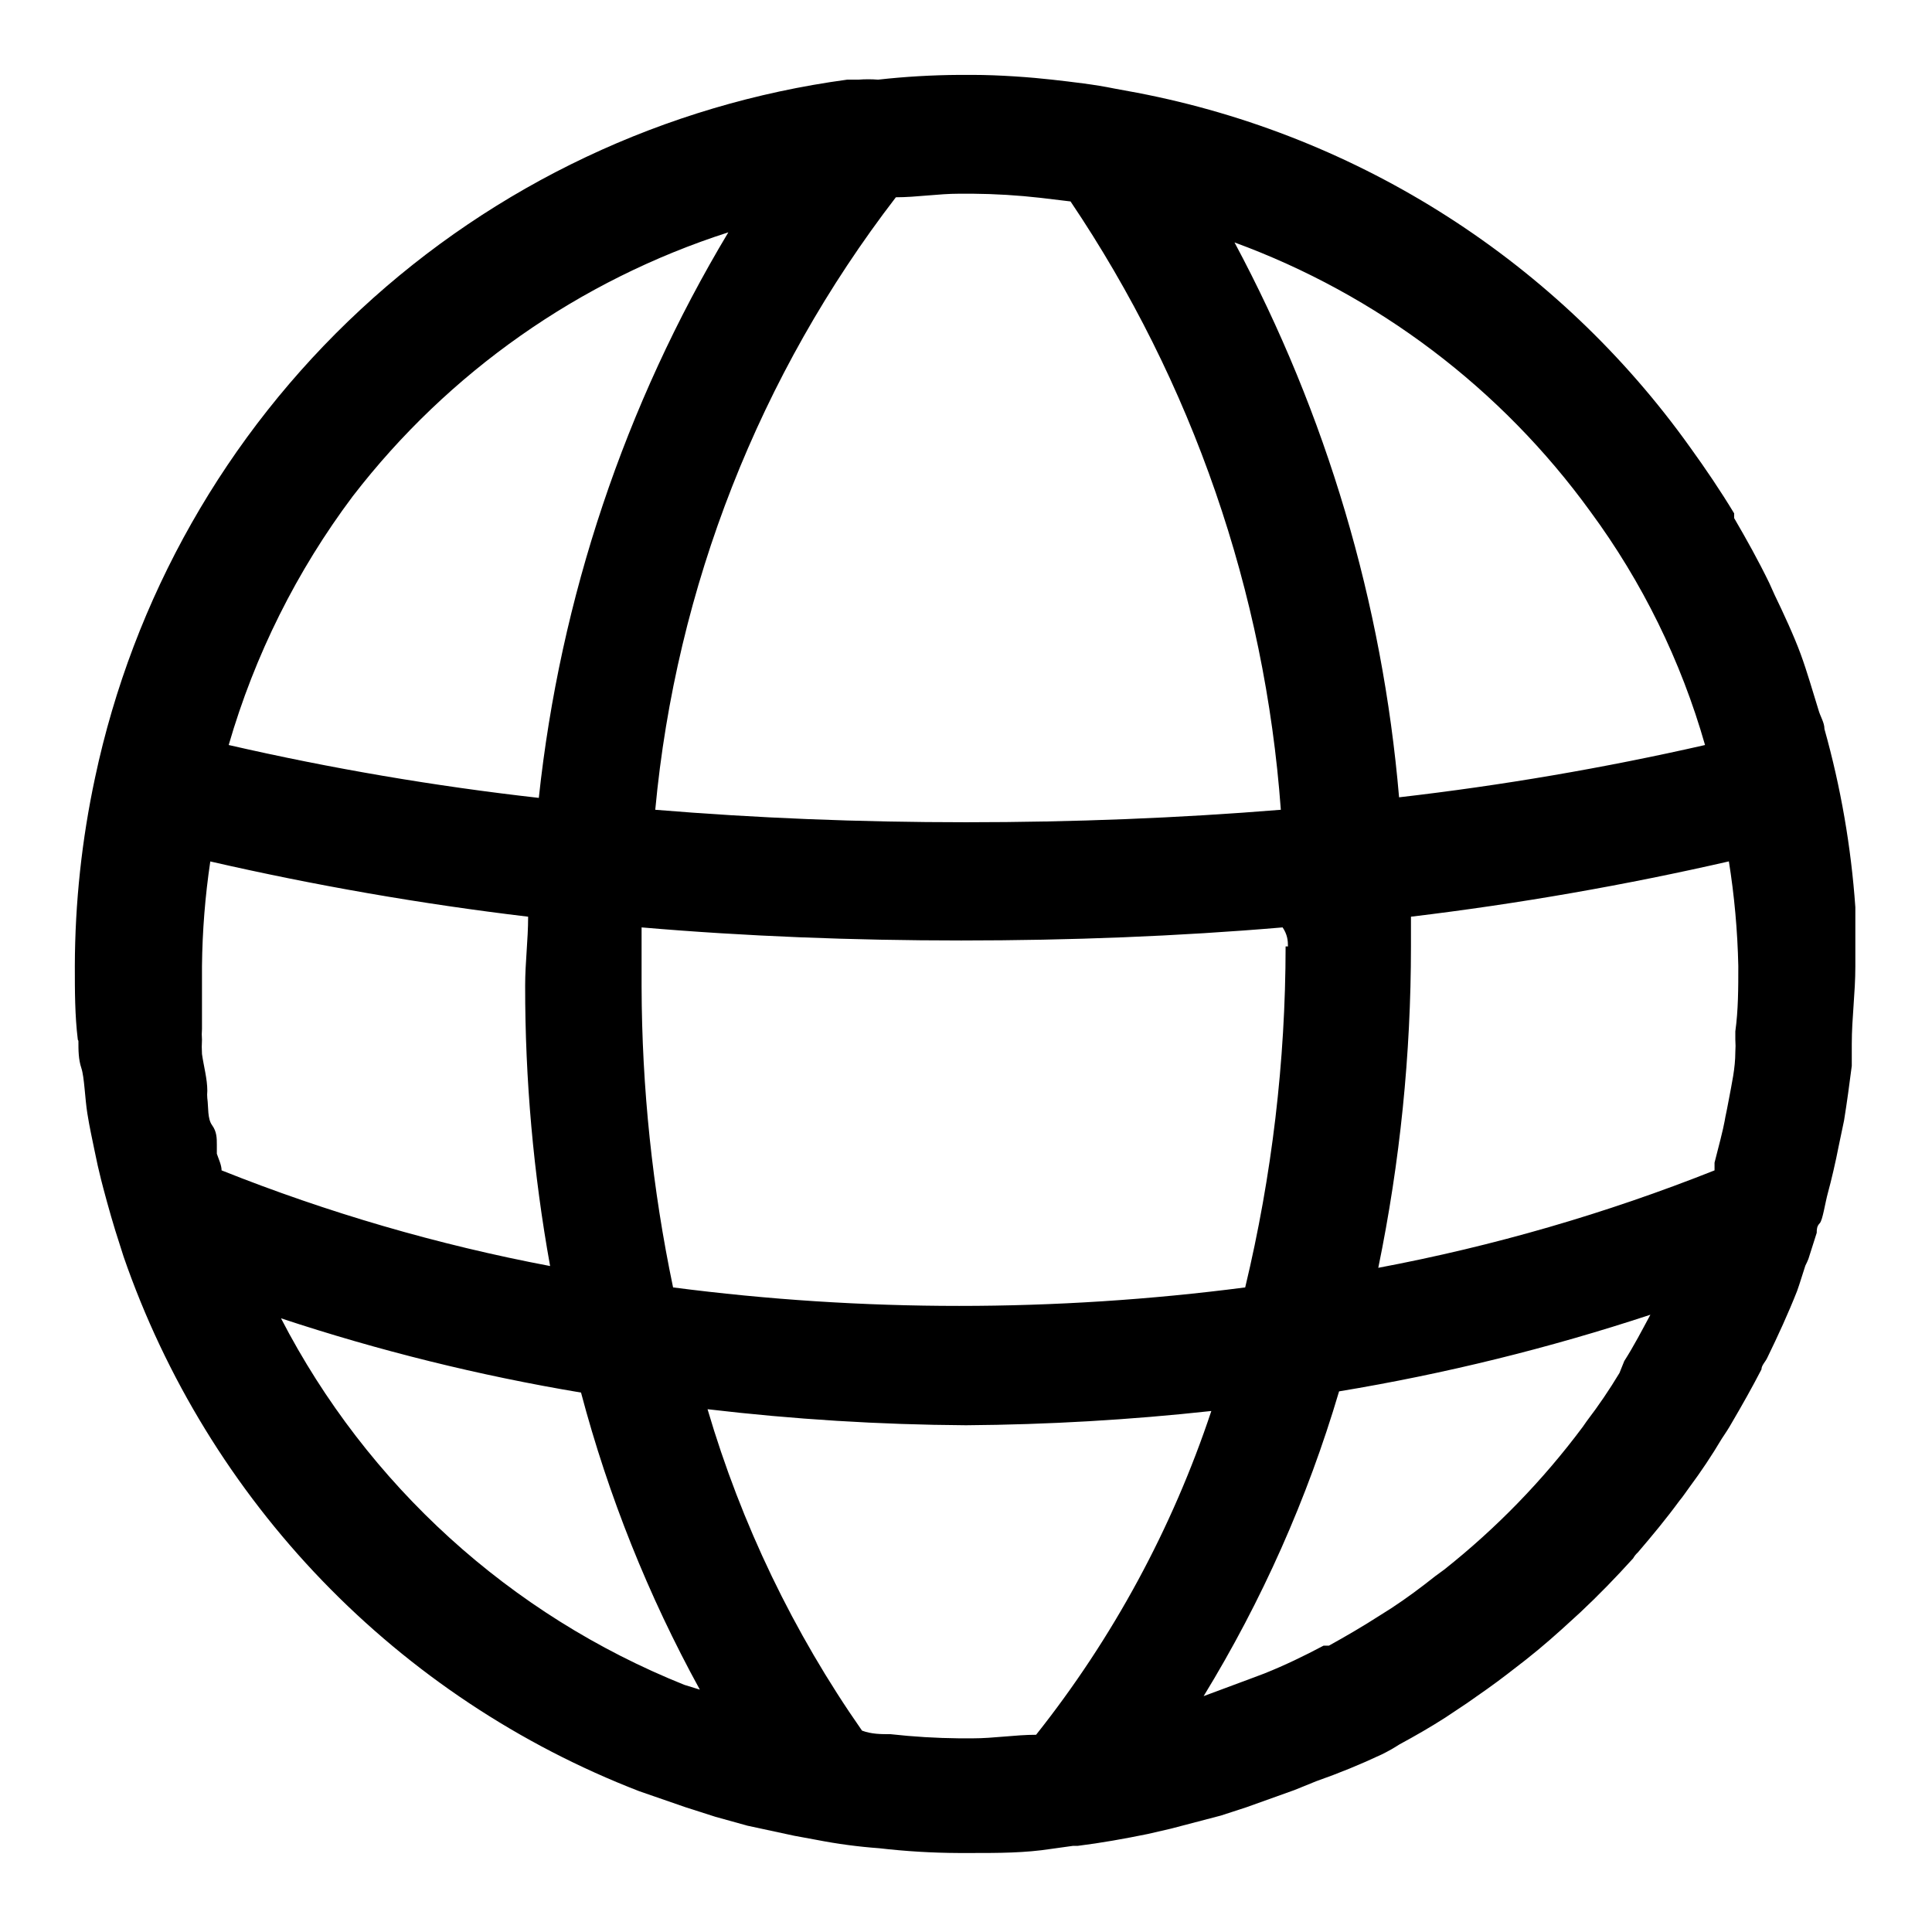
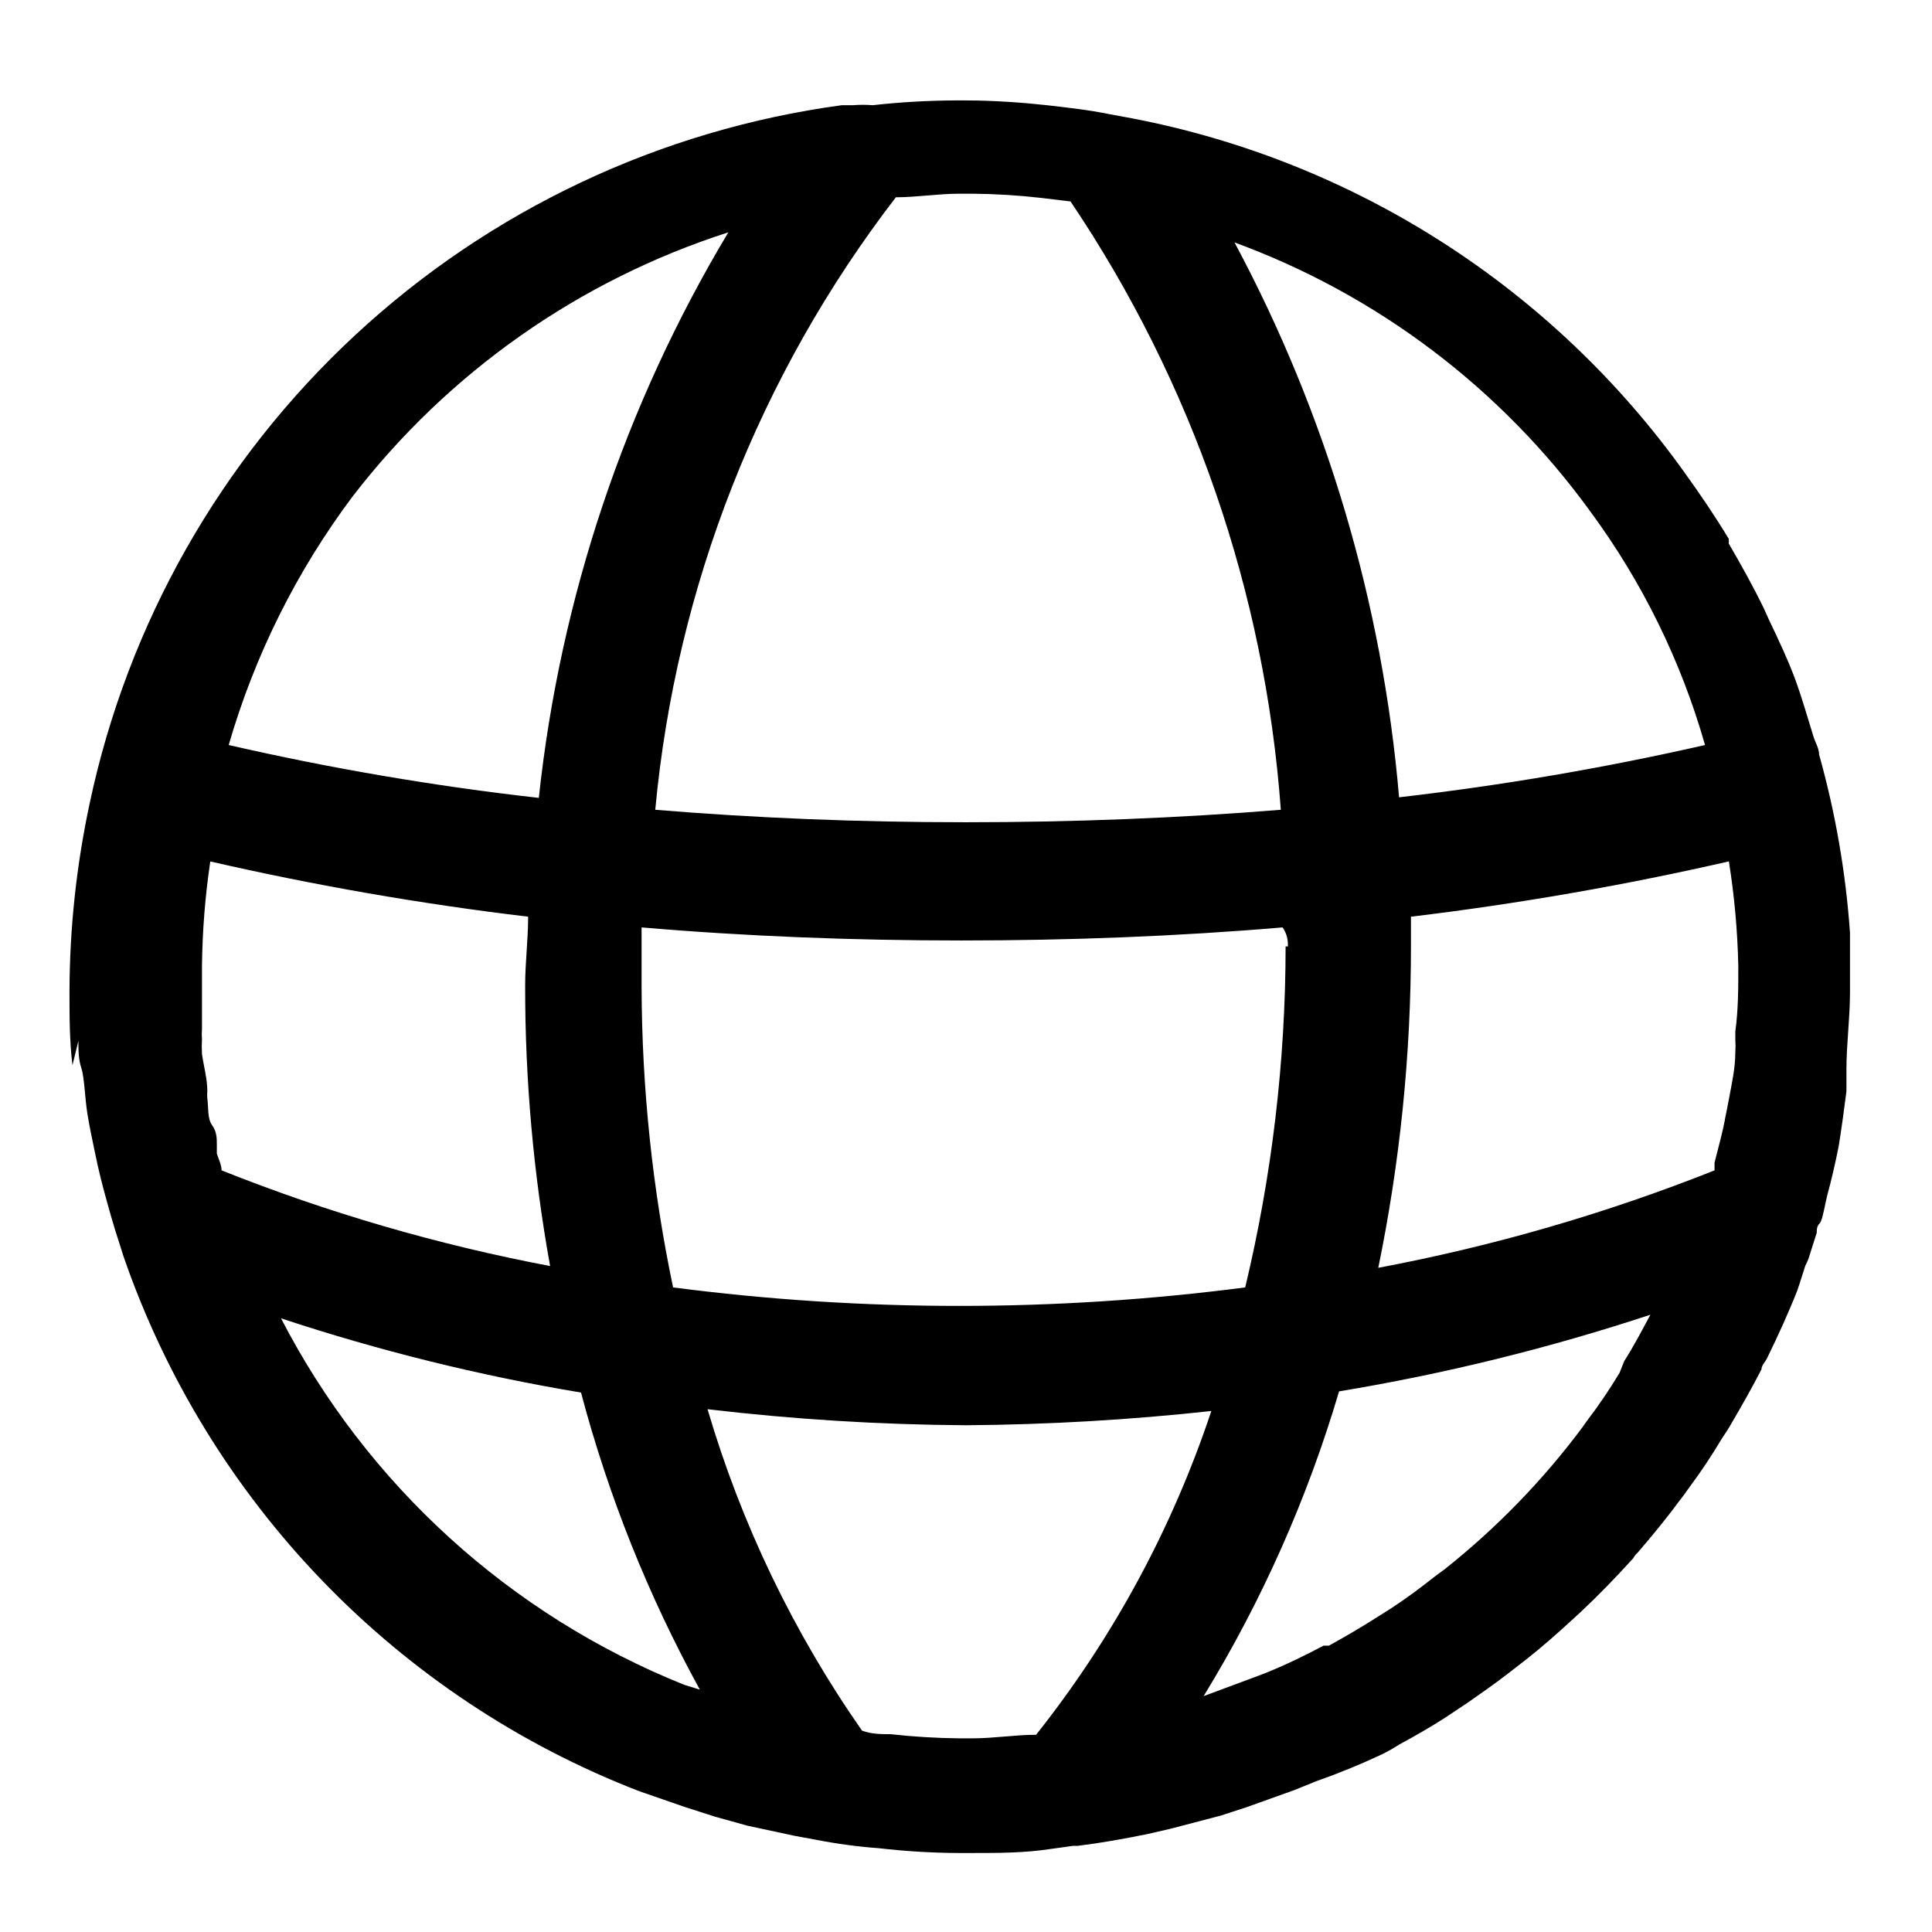
<svg xmlns="http://www.w3.org/2000/svg" fill="#000000" width="800px" height="800px" version="1.1" viewBox="144 144 512 512">
-   <path d="m164.78 419.84c0 2.519 0 4.879 0.789 7.242 0.789 2.363 0.945 8.031 1.574 11.965 0.629 3.938 1.258 6.613 1.891 9.762 0.629 3.148 1.102 5.195 1.73 7.715s2.363 8.973 3.777 13.539l2.203 6.926v0.004c11.109 32.133 29.09 61.457 52.691 85.93 23.602 24.473 52.258 43.504 83.969 55.766l12.281 4.25 7.871 2.519 8.5 2.363 12.438 2.676 5.984 1.102c5.461 1.062 10.98 1.801 16.531 2.203 7.004 0.812 14.047 1.234 21.098 1.262h3.465c7.086 0 14.012 0 21.098-1.102l5.668-0.789h1.258c6.297-0.789 12.438-1.891 18.578-3.148l6.141-1.418 13.227-3.465 6.769-2.203 12.754-4.566 5.824-2.363-0.004 0.004c5.891-2.066 11.672-4.43 17.32-7.086 1.625-0.797 3.203-1.691 4.723-2.676 4.094-2.203 8.188-4.566 12.121-7.086l5.668-3.777c3.621-2.519 7.242-5.039 10.707-7.715l4.879-3.777c4.41-3.465 8.5-7.086 12.594-10.863l1.891-1.73c4.879-4.566 9.445-9.289 14.012-14.328l0.004-0.004c0.328-0.59 0.754-1.121 1.258-1.574 3.777-4.41 7.559-8.973 11.02-13.699 0.945-1.102 1.73-2.363 2.676-3.621 3.043-4.094 5.879-8.344 8.5-12.754 0.945-1.418 1.891-2.832 2.676-4.25 2.676-4.566 5.352-9.289 7.871-14.168 0-1.102 1.102-2.047 1.574-3.148 2.832-5.824 5.512-11.652 7.871-17.633 0.789-2.203 1.418-4.41 2.203-6.769h0.008c0.293-0.562 0.555-1.141 0.789-1.73l2.203-6.926c0-0.789 0-1.73 0.789-2.519 0.789-0.789 1.418-5.352 2.203-8.188 0.789-2.832 2.047-8.188 2.832-12.281l1.418-6.769c0.789-4.879 1.418-9.605 2.047-14.484v-5.824c0-6.769 0.945-13.539 0.945-20.469v-15.742-0.004c-1.121-15.98-3.863-31.805-8.188-47.23 0-1.73-1.102-3.305-1.574-5.039-1.574-5.039-2.992-10.078-4.723-14.801s-4.566-10.863-6.926-15.742l-1.418-3.148c-2.832-5.824-5.984-11.492-9.289-17.16v-1.258c-3.621-5.984-7.559-11.809-11.652-17.477-34.969-49-87.457-82.66-146.58-93.992l-5.984-1.102c-5.352-1.102-11.02-1.73-16.531-2.363-5.508-0.629-14.008-1.262-21.094-1.262h-3.465c-7.207 0.043-14.406 0.461-21.566 1.262-1.73-0.137-3.469-0.137-5.199 0h-2.988c-48.238 6.531-93.281 27.812-128.96 60.93-35.68 33.113-60.254 76.445-70.359 124.06-3.516 16.406-5.312 33.133-5.356 49.91 0 6.613 0 13.066 0.789 19.523zm119.18-32.906c0 6.141-0.789 12.121-0.789 18.262v0.004c-0.027 24.918 2.188 49.789 6.613 74.312-29.766-5.641-58.922-14.129-87.062-25.352 0-1.418-0.789-2.992-1.258-4.41v-2.363c0-1.73 0-3.465-1.258-5.195-1.258-1.73-0.945-4.723-1.258-7.086l-0.008 0.008c-0.062-0.684-0.062-1.367 0-2.047 0-3.148-0.945-6.453-1.418-9.762h0.004c-0.078-1.258-0.078-2.519 0-3.781-0.078-0.941-0.078-1.891 0-2.832v-16.688c0.102-9.277 0.836-18.535 2.203-27.711 27.797 6.371 55.914 11.262 84.23 14.641zm289.22 120.91c-2.648 4.41-5.539 8.664-8.66 12.754l-1.102 1.574c-10.539 14.133-22.871 26.832-36.684 37.785l-2.363 1.73c-3.777 2.992-7.559 5.824-11.652 8.5l-2.992 1.891c-4.41 2.832-8.973 5.512-13.539 8.031h-1.418c-5.039 2.676-10.234 5.195-15.742 7.398l-3.777 1.418-12.281 4.566h0.004c15.441-25.238 27.508-52.391 35.895-80.766 27.984-4.629 55.566-11.422 82.5-20.309-2.203 4.094-4.41 8.344-6.926 12.281zm28.969-135.71v0.004c1.477 9.219 2.32 18.531 2.519 27.867 0 5.824 0 11.652-0.789 17.32v2.203-0.004c0.078 1.102 0.078 2.207 0 3.309 0 4.25-0.945 8.344-1.73 12.594-0.789 4.25-0.789 3.777-1.102 5.668-0.316 1.891-1.73 7.398-2.676 11.02v2.047c-28.809 11.449-58.648 20.094-89.113 25.82 5.766-28.023 8.664-56.562 8.66-85.172v-7.871-0.004c28.527-3.43 56.855-8.367 84.859-14.797zm-117.45 22.672v0.004c-0.023 30.438-3.617 60.77-10.707 90.367-50.328 6.535-101.29 6.535-151.62 0-5.481-26.199-8.277-52.895-8.344-79.664v-15.742c27.551 2.363 55.891 3.465 84.703 3.465s57.465-1.102 85.176-3.465c1.258 1.887 1.418 3.465 1.418 5.039zm-159.33 195.7c-46.141-18.496-84.086-52.977-106.9-97.141 25.961 8.59 52.539 15.168 79.508 19.68 7.262 27.422 17.836 53.859 31.488 78.723zm72.895 14.168v0.004c-6.102-0.059-12.195-0.426-18.262-1.102-2.519 0-5.039 0-7.559-0.945-18.164-25.988-31.988-54.754-40.934-85.176 22.734 2.684 45.598 4.106 68.488 4.25 21.723-0.156 43.426-1.418 65.02-3.777-10.348 31.094-26.066 60.137-46.441 85.805-5.512 0-11.18 0.945-16.848 0.945zm167.2-325.11c13.746 18.645 24.035 39.602 30.387 61.875-26.758 6.086-53.824 10.715-81.082 13.855-4.391-51.473-19.227-101.51-43.613-147.05 37.828 13.871 70.664 38.703 94.309 71.32zm-163.74-84.23c6.051 0.051 12.094 0.418 18.105 1.105l7.871 0.945v-0.004c32.309 47.969 51.52 103.54 55.734 161.22-27.078 2.203-54.945 3.305-83.445 3.305-28.496 0-55.578-1.102-82.34-3.305 5.5-59.043 27.605-115.32 63.766-162.32 5.512 0 11.18-0.945 16.848-0.945zm-164.21 80.141c25.32-32.844 60.02-57.223 99.504-69.906-27.418 45.727-44.555 96.871-50.227 149.88-27.637-3.117-55.074-7.793-82.184-14.012 6.887-23.797 18.035-46.148 32.906-65.965z" />
+   <path d="m164.78 419.84c0 2.519 0 4.879 0.789 7.242 0.789 2.363 0.945 8.031 1.574 11.965 0.629 3.938 1.258 6.613 1.891 9.762 0.629 3.148 1.102 5.195 1.73 7.715s2.363 8.973 3.777 13.539l2.203 6.926v0.004c11.109 32.133 29.09 61.457 52.691 85.93 23.602 24.473 52.258 43.504 83.969 55.766l12.281 4.25 7.871 2.519 8.5 2.363 12.438 2.676 5.984 1.102c5.461 1.062 10.98 1.801 16.531 2.203 7.004 0.812 14.047 1.234 21.098 1.262h3.465c7.086 0 14.012 0 21.098-1.102l5.668-0.789h1.258c6.297-0.789 12.438-1.891 18.578-3.148l6.141-1.418 13.227-3.465 6.769-2.203 12.754-4.566 5.824-2.363-0.004 0.004c5.891-2.066 11.672-4.43 17.32-7.086 1.625-0.797 3.203-1.691 4.723-2.676 4.094-2.203 8.188-4.566 12.121-7.086l5.668-3.777c3.621-2.519 7.242-5.039 10.707-7.715l4.879-3.777c4.41-3.465 8.5-7.086 12.594-10.863l1.891-1.73c4.879-4.566 9.445-9.289 14.012-14.328l0.004-0.004c0.328-0.59 0.754-1.121 1.258-1.574 3.777-4.41 7.559-8.973 11.02-13.699 0.945-1.102 1.73-2.363 2.676-3.621 3.043-4.094 5.879-8.344 8.5-12.754 0.945-1.418 1.891-2.832 2.676-4.25 2.676-4.566 5.352-9.289 7.871-14.168 0-1.102 1.102-2.047 1.574-3.148 2.832-5.824 5.512-11.652 7.871-17.633 0.789-2.203 1.418-4.41 2.203-6.769h0.008c0.293-0.562 0.555-1.141 0.789-1.73l2.203-6.926c0-0.789 0-1.73 0.789-2.519 0.789-0.789 1.418-5.352 2.203-8.188 0.789-2.832 2.047-8.188 2.832-12.281c0.789-4.879 1.418-9.605 2.047-14.484v-5.824c0-6.769 0.945-13.539 0.945-20.469v-15.742-0.004c-1.121-15.98-3.863-31.805-8.188-47.23 0-1.73-1.102-3.305-1.574-5.039-1.574-5.039-2.992-10.078-4.723-14.801s-4.566-10.863-6.926-15.742l-1.418-3.148c-2.832-5.824-5.984-11.492-9.289-17.16v-1.258c-3.621-5.984-7.559-11.809-11.652-17.477-34.969-49-87.457-82.66-146.58-93.992l-5.984-1.102c-5.352-1.102-11.02-1.73-16.531-2.363-5.508-0.629-14.008-1.262-21.094-1.262h-3.465c-7.207 0.043-14.406 0.461-21.566 1.262-1.73-0.137-3.469-0.137-5.199 0h-2.988c-48.238 6.531-93.281 27.812-128.96 60.93-35.68 33.113-60.254 76.445-70.359 124.06-3.516 16.406-5.312 33.133-5.356 49.91 0 6.613 0 13.066 0.789 19.523zm119.18-32.906c0 6.141-0.789 12.121-0.789 18.262v0.004c-0.027 24.918 2.188 49.789 6.613 74.312-29.766-5.641-58.922-14.129-87.062-25.352 0-1.418-0.789-2.992-1.258-4.41v-2.363c0-1.73 0-3.465-1.258-5.195-1.258-1.73-0.945-4.723-1.258-7.086l-0.008 0.008c-0.062-0.684-0.062-1.367 0-2.047 0-3.148-0.945-6.453-1.418-9.762h0.004c-0.078-1.258-0.078-2.519 0-3.781-0.078-0.941-0.078-1.891 0-2.832v-16.688c0.102-9.277 0.836-18.535 2.203-27.711 27.797 6.371 55.914 11.262 84.23 14.641zm289.22 120.91c-2.648 4.41-5.539 8.664-8.66 12.754l-1.102 1.574c-10.539 14.133-22.871 26.832-36.684 37.785l-2.363 1.73c-3.777 2.992-7.559 5.824-11.652 8.5l-2.992 1.891c-4.41 2.832-8.973 5.512-13.539 8.031h-1.418c-5.039 2.676-10.234 5.195-15.742 7.398l-3.777 1.418-12.281 4.566h0.004c15.441-25.238 27.508-52.391 35.895-80.766 27.984-4.629 55.566-11.422 82.5-20.309-2.203 4.094-4.41 8.344-6.926 12.281zm28.969-135.71v0.004c1.477 9.219 2.32 18.531 2.519 27.867 0 5.824 0 11.652-0.789 17.32v2.203-0.004c0.078 1.102 0.078 2.207 0 3.309 0 4.25-0.945 8.344-1.73 12.594-0.789 4.25-0.789 3.777-1.102 5.668-0.316 1.891-1.73 7.398-2.676 11.02v2.047c-28.809 11.449-58.648 20.094-89.113 25.82 5.766-28.023 8.664-56.562 8.66-85.172v-7.871-0.004c28.527-3.43 56.855-8.367 84.859-14.797zm-117.45 22.672v0.004c-0.023 30.438-3.617 60.77-10.707 90.367-50.328 6.535-101.29 6.535-151.62 0-5.481-26.199-8.277-52.895-8.344-79.664v-15.742c27.551 2.363 55.891 3.465 84.703 3.465s57.465-1.102 85.176-3.465c1.258 1.887 1.418 3.465 1.418 5.039zm-159.33 195.7c-46.141-18.496-84.086-52.977-106.9-97.141 25.961 8.59 52.539 15.168 79.508 19.68 7.262 27.422 17.836 53.859 31.488 78.723zm72.895 14.168v0.004c-6.102-0.059-12.195-0.426-18.262-1.102-2.519 0-5.039 0-7.559-0.945-18.164-25.988-31.988-54.754-40.934-85.176 22.734 2.684 45.598 4.106 68.488 4.25 21.723-0.156 43.426-1.418 65.02-3.777-10.348 31.094-26.066 60.137-46.441 85.805-5.512 0-11.18 0.945-16.848 0.945zm167.2-325.11c13.746 18.645 24.035 39.602 30.387 61.875-26.758 6.086-53.824 10.715-81.082 13.855-4.391-51.473-19.227-101.51-43.613-147.05 37.828 13.871 70.664 38.703 94.309 71.32zm-163.74-84.23c6.051 0.051 12.094 0.418 18.105 1.105l7.871 0.945v-0.004c32.309 47.969 51.52 103.54 55.734 161.22-27.078 2.203-54.945 3.305-83.445 3.305-28.496 0-55.578-1.102-82.34-3.305 5.5-59.043 27.605-115.32 63.766-162.32 5.512 0 11.18-0.945 16.848-0.945zm-164.21 80.141c25.32-32.844 60.02-57.223 99.504-69.906-27.418 45.727-44.555 96.871-50.227 149.88-27.637-3.117-55.074-7.793-82.184-14.012 6.887-23.797 18.035-46.148 32.906-65.965z" />
</svg>